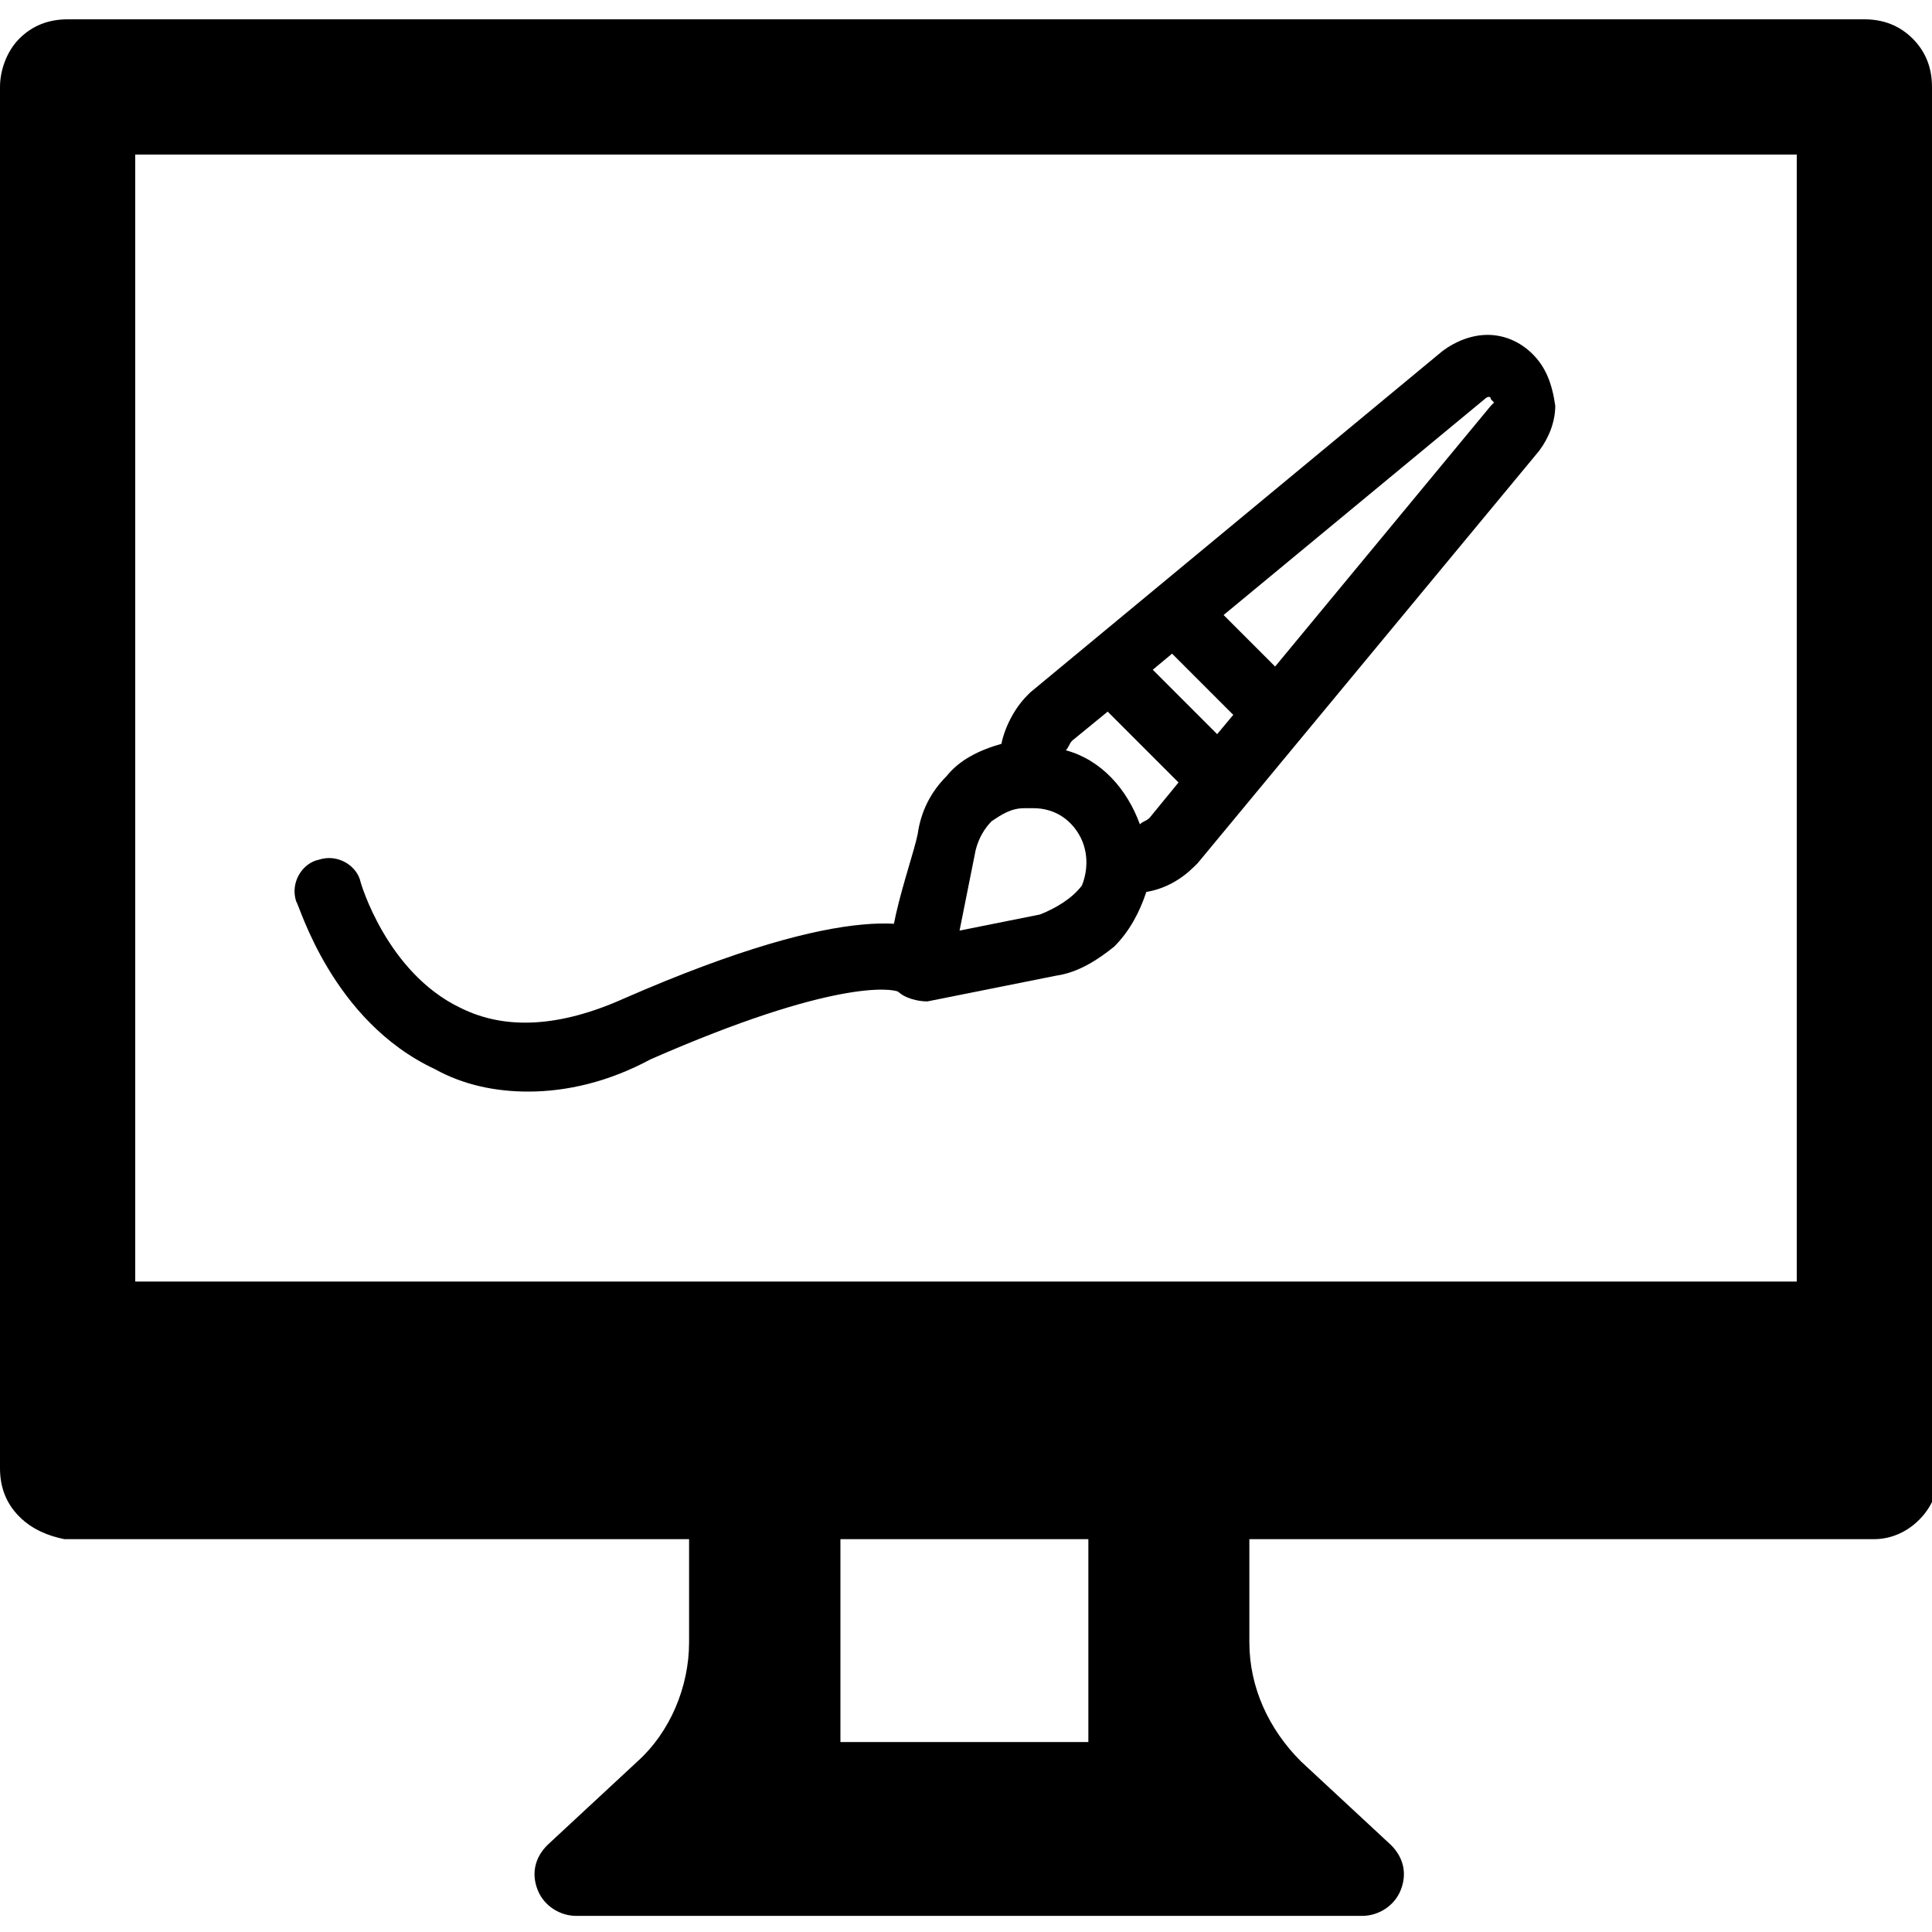
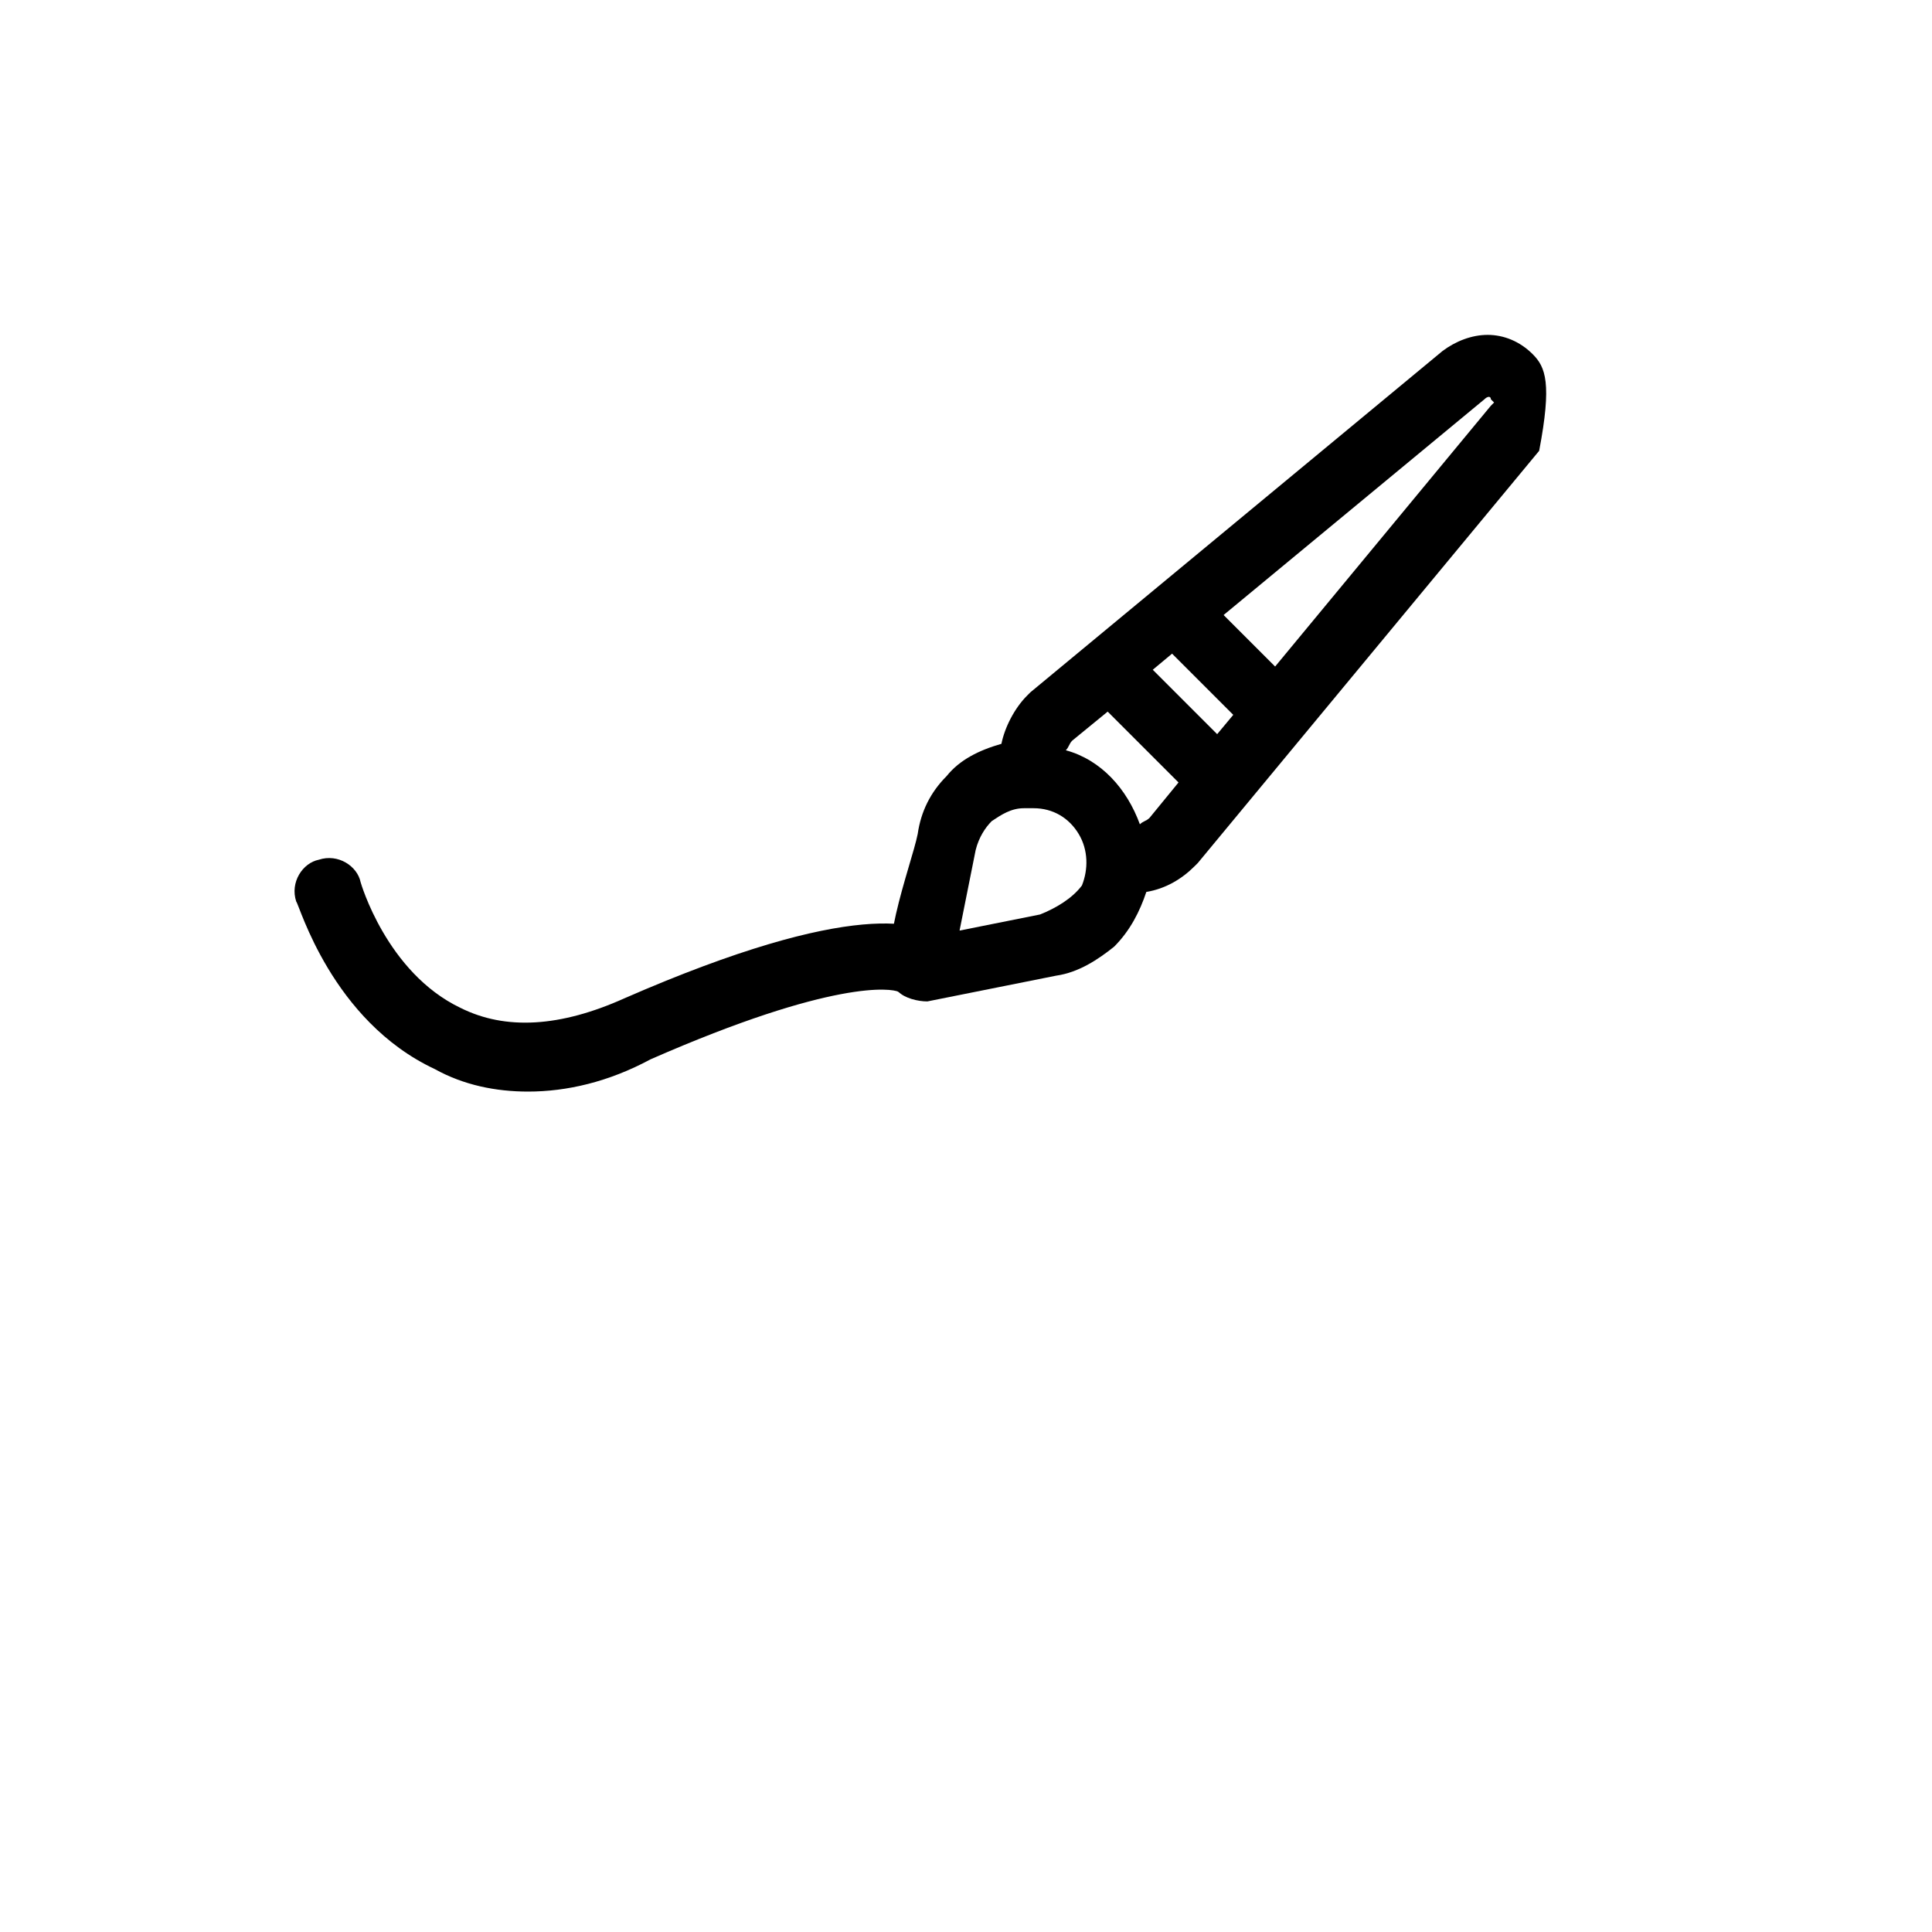
<svg xmlns="http://www.w3.org/2000/svg" version="1.1" id="Layer_1" x="0px" y="0px" width="60px" height="60px" viewBox="0 0 60 60" style="enable-background:new 0 0 60 60;" xml:space="preserve">
  <g>
    <g>
      <g>
-         <path d="M60,25.4L60,25.4l0-22.7c0-0.6-0.2-1.1-0.6-1.5c-0.4-0.4-0.9-0.6-1.5-0.6H33.4h-6.8H2.1C1.5,0.6,1,0.8,0.6,1.2     C0.2,1.6,0,2.2,0,2.7v22.7v20.2v0c0,0,0,0,0,0c0,0.6,0.2,1.1,0.6,1.5C1,47.5,1.5,47.7,2,47.8c0,0,0,0,0.1,0h19.3v3.2     c0,1.4-0.6,2.8-1.6,3.7l-2.8,2.6c-0.4,0.4-0.5,0.9-0.3,1.4c0.2,0.5,0.7,0.8,1.2,0.8h0h24.4h0c0.5,0,1-0.3,1.2-0.8     c0.2-0.5,0.1-1-0.3-1.4l-2.8-2.6c-1-1-1.6-2.3-1.6-3.7v-3.2h19.3c0,0,0,0,0.1,0c0.5,0,1-0.2,1.4-0.6c0.4-0.4,0.6-0.9,0.6-1.4     c0,0,0,0,0-0.1V25.4z M4.2,4.8h23.9h3.8h23.9v35H4.2V4.8z M26.1,54.1v-6.3h7.7v6.3H26.1z" />
-       </g>
+         </g>
    </g>
-     <path d="M47.6,11c-0.4-0.4-0.9-0.6-1.4-0.6c-0.5,0-1,0.2-1.4,0.5L32,21.5c0,0-0.1,0.1-0.1,0.1c-0.4,0.4-0.7,1-0.8,1.5   c-0.7,0.2-1.3,0.5-1.7,1c-0.5,0.5-0.8,1.1-0.9,1.8c-0.2,1-1.4,4-0.6,4.9c0.2,0.2,0.6,0.3,0.9,0.3l4-0.8c0.7-0.1,1.3-0.5,1.8-0.9   c0.5-0.5,0.8-1.1,1-1.7c0.6-0.1,1.1-0.4,1.5-0.8c0,0,0.1-0.1,0.1-0.1l10.6-12.8c0.3-0.4,0.5-0.9,0.5-1.4C48.2,11.9,48,11.4,47.6,11   z M32.3,28.4l-2.5,0.5l0.5-2.5l0,0c0.1-0.4,0.3-0.7,0.5-0.9c0.3-0.2,0.6-0.4,1-0.4h0.1c0.1,0,0.1,0,0.2,0c0.6,0,1.1,0.3,1.4,0.8   c0.3,0.5,0.3,1.1,0.1,1.6C33.3,27.9,32.8,28.2,32.3,28.4L32.3,28.4z M35.7,25.4c-0.1,0.1-0.2,0.1-0.3,0.2c-0.4-1.1-1.2-2-2.3-2.3   c0.1-0.1,0.1-0.2,0.2-0.3l1.1-0.9l2.2,2.2L35.7,25.4z M37.8,22.8l-2-2l0.6-0.5l1.9,1.9L37.8,22.8z M46.3,12.6l-6.7,8.1l-1.6-1.6   l8.1-6.7c0.1-0.1,0.2-0.1,0.2,0c0,0,0.1,0.1,0.1,0.1C46.3,12.6,46.3,12.6,46.3,12.6L46.3,12.6z" />
+     <path d="M47.6,11c-0.4-0.4-0.9-0.6-1.4-0.6c-0.5,0-1,0.2-1.4,0.5L32,21.5c0,0-0.1,0.1-0.1,0.1c-0.4,0.4-0.7,1-0.8,1.5   c-0.7,0.2-1.3,0.5-1.7,1c-0.5,0.5-0.8,1.1-0.9,1.8c-0.2,1-1.4,4-0.6,4.9c0.2,0.2,0.6,0.3,0.9,0.3l4-0.8c0.7-0.1,1.3-0.5,1.8-0.9   c0.5-0.5,0.8-1.1,1-1.7c0.6-0.1,1.1-0.4,1.5-0.8c0,0,0.1-0.1,0.1-0.1l10.6-12.8C48.2,11.9,48,11.4,47.6,11   z M32.3,28.4l-2.5,0.5l0.5-2.5l0,0c0.1-0.4,0.3-0.7,0.5-0.9c0.3-0.2,0.6-0.4,1-0.4h0.1c0.1,0,0.1,0,0.2,0c0.6,0,1.1,0.3,1.4,0.8   c0.3,0.5,0.3,1.1,0.1,1.6C33.3,27.9,32.8,28.2,32.3,28.4L32.3,28.4z M35.7,25.4c-0.1,0.1-0.2,0.1-0.3,0.2c-0.4-1.1-1.2-2-2.3-2.3   c0.1-0.1,0.1-0.2,0.2-0.3l1.1-0.9l2.2,2.2L35.7,25.4z M37.8,22.8l-2-2l0.6-0.5l1.9,1.9L37.8,22.8z M46.3,12.6l-6.7,8.1l-1.6-1.6   l8.1-6.7c0.1-0.1,0.2-0.1,0.2,0c0,0,0.1,0.1,0.1,0.1C46.3,12.6,46.3,12.6,46.3,12.6L46.3,12.6z" />
    <g>
      <path d="M16.4,33.9c-1,0-2-0.2-2.9-0.7c-3.2-1.5-4.2-5.1-4.3-5.2c-0.2-0.6,0.2-1.2,0.7-1.3c0.6-0.2,1.2,0.2,1.3,0.7l0,0    c0,0,0.8,2.8,3.1,3.9c1.4,0.7,3.1,0.6,5.1-0.3c7.1-3.1,9.3-2.4,9.9-1.8c0.4,0.4,0.4,1.1,0,1.5c-0.4,0.4-0.9,0.4-1.4,0.1    c-0.2-0.1-2-0.4-7.7,2.1C18.9,33.6,17.6,33.9,16.4,33.9z M27.9,30.8C27.9,30.8,27.9,30.8,27.9,30.8C27.9,30.8,27.9,30.8,27.9,30.8    z M27.9,30.8C27.9,30.8,27.9,30.8,27.9,30.8C27.9,30.8,27.9,30.8,27.9,30.8z" />
    </g>
  </g>
</svg>